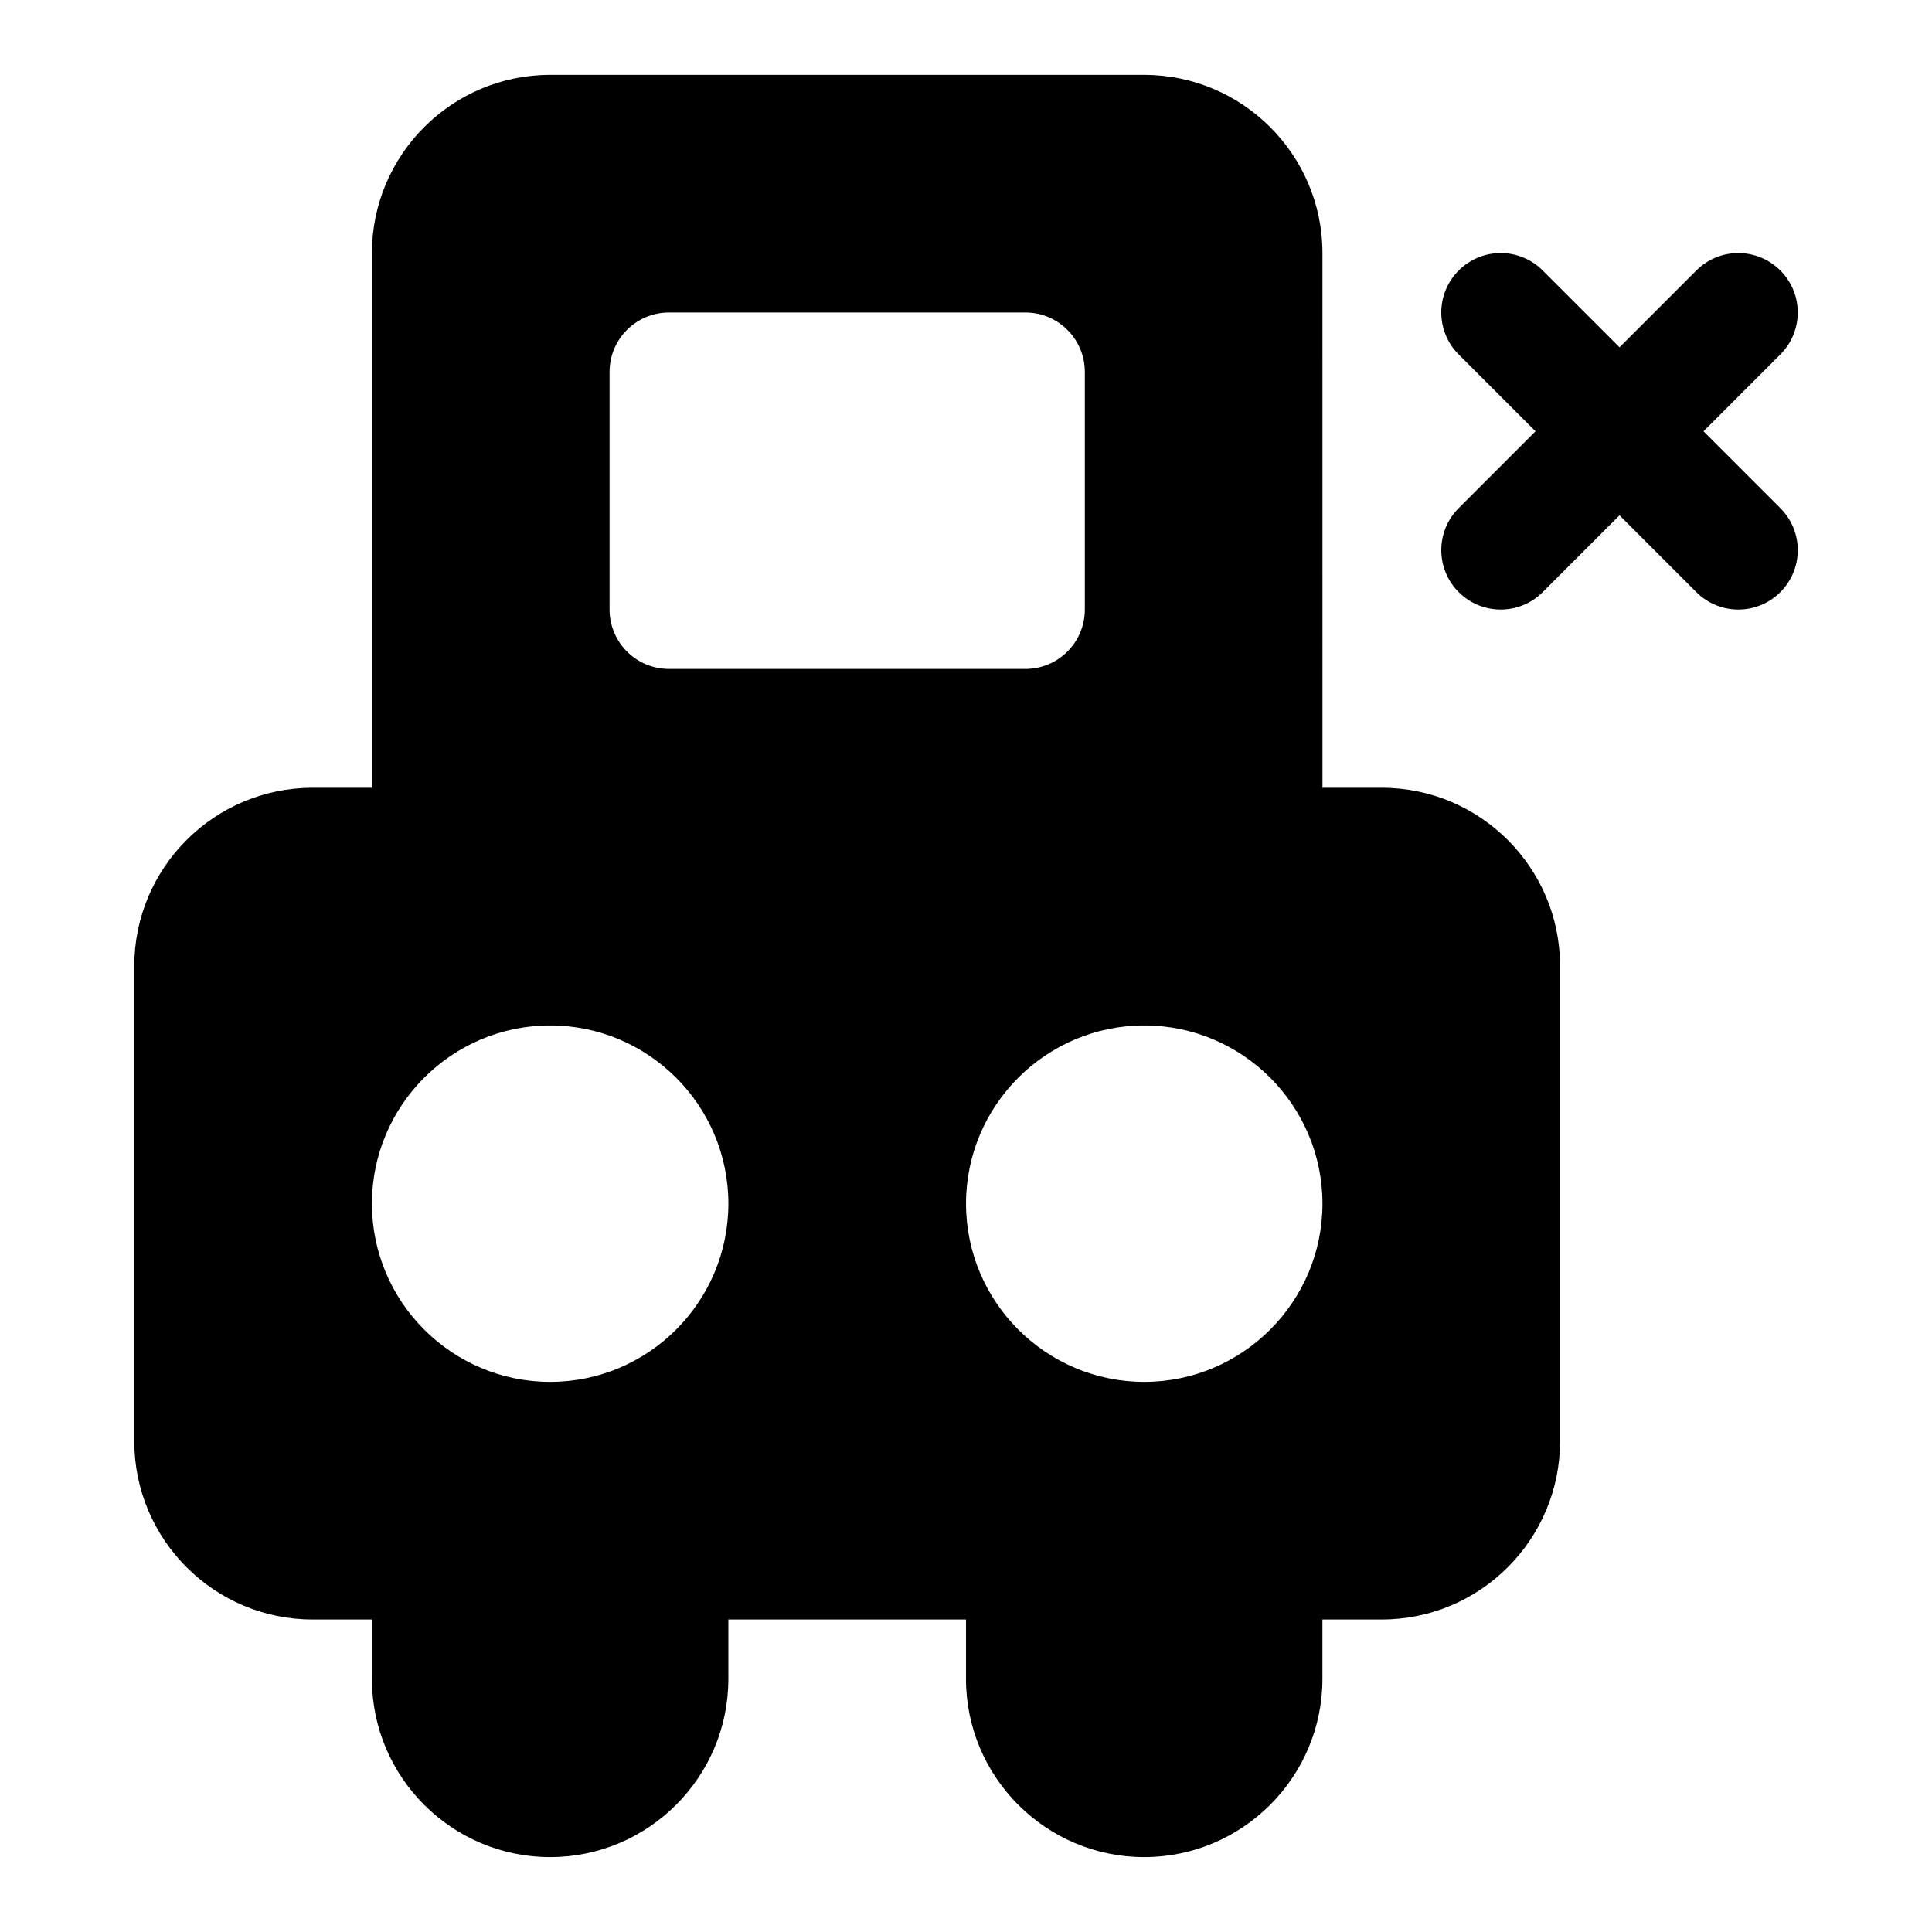
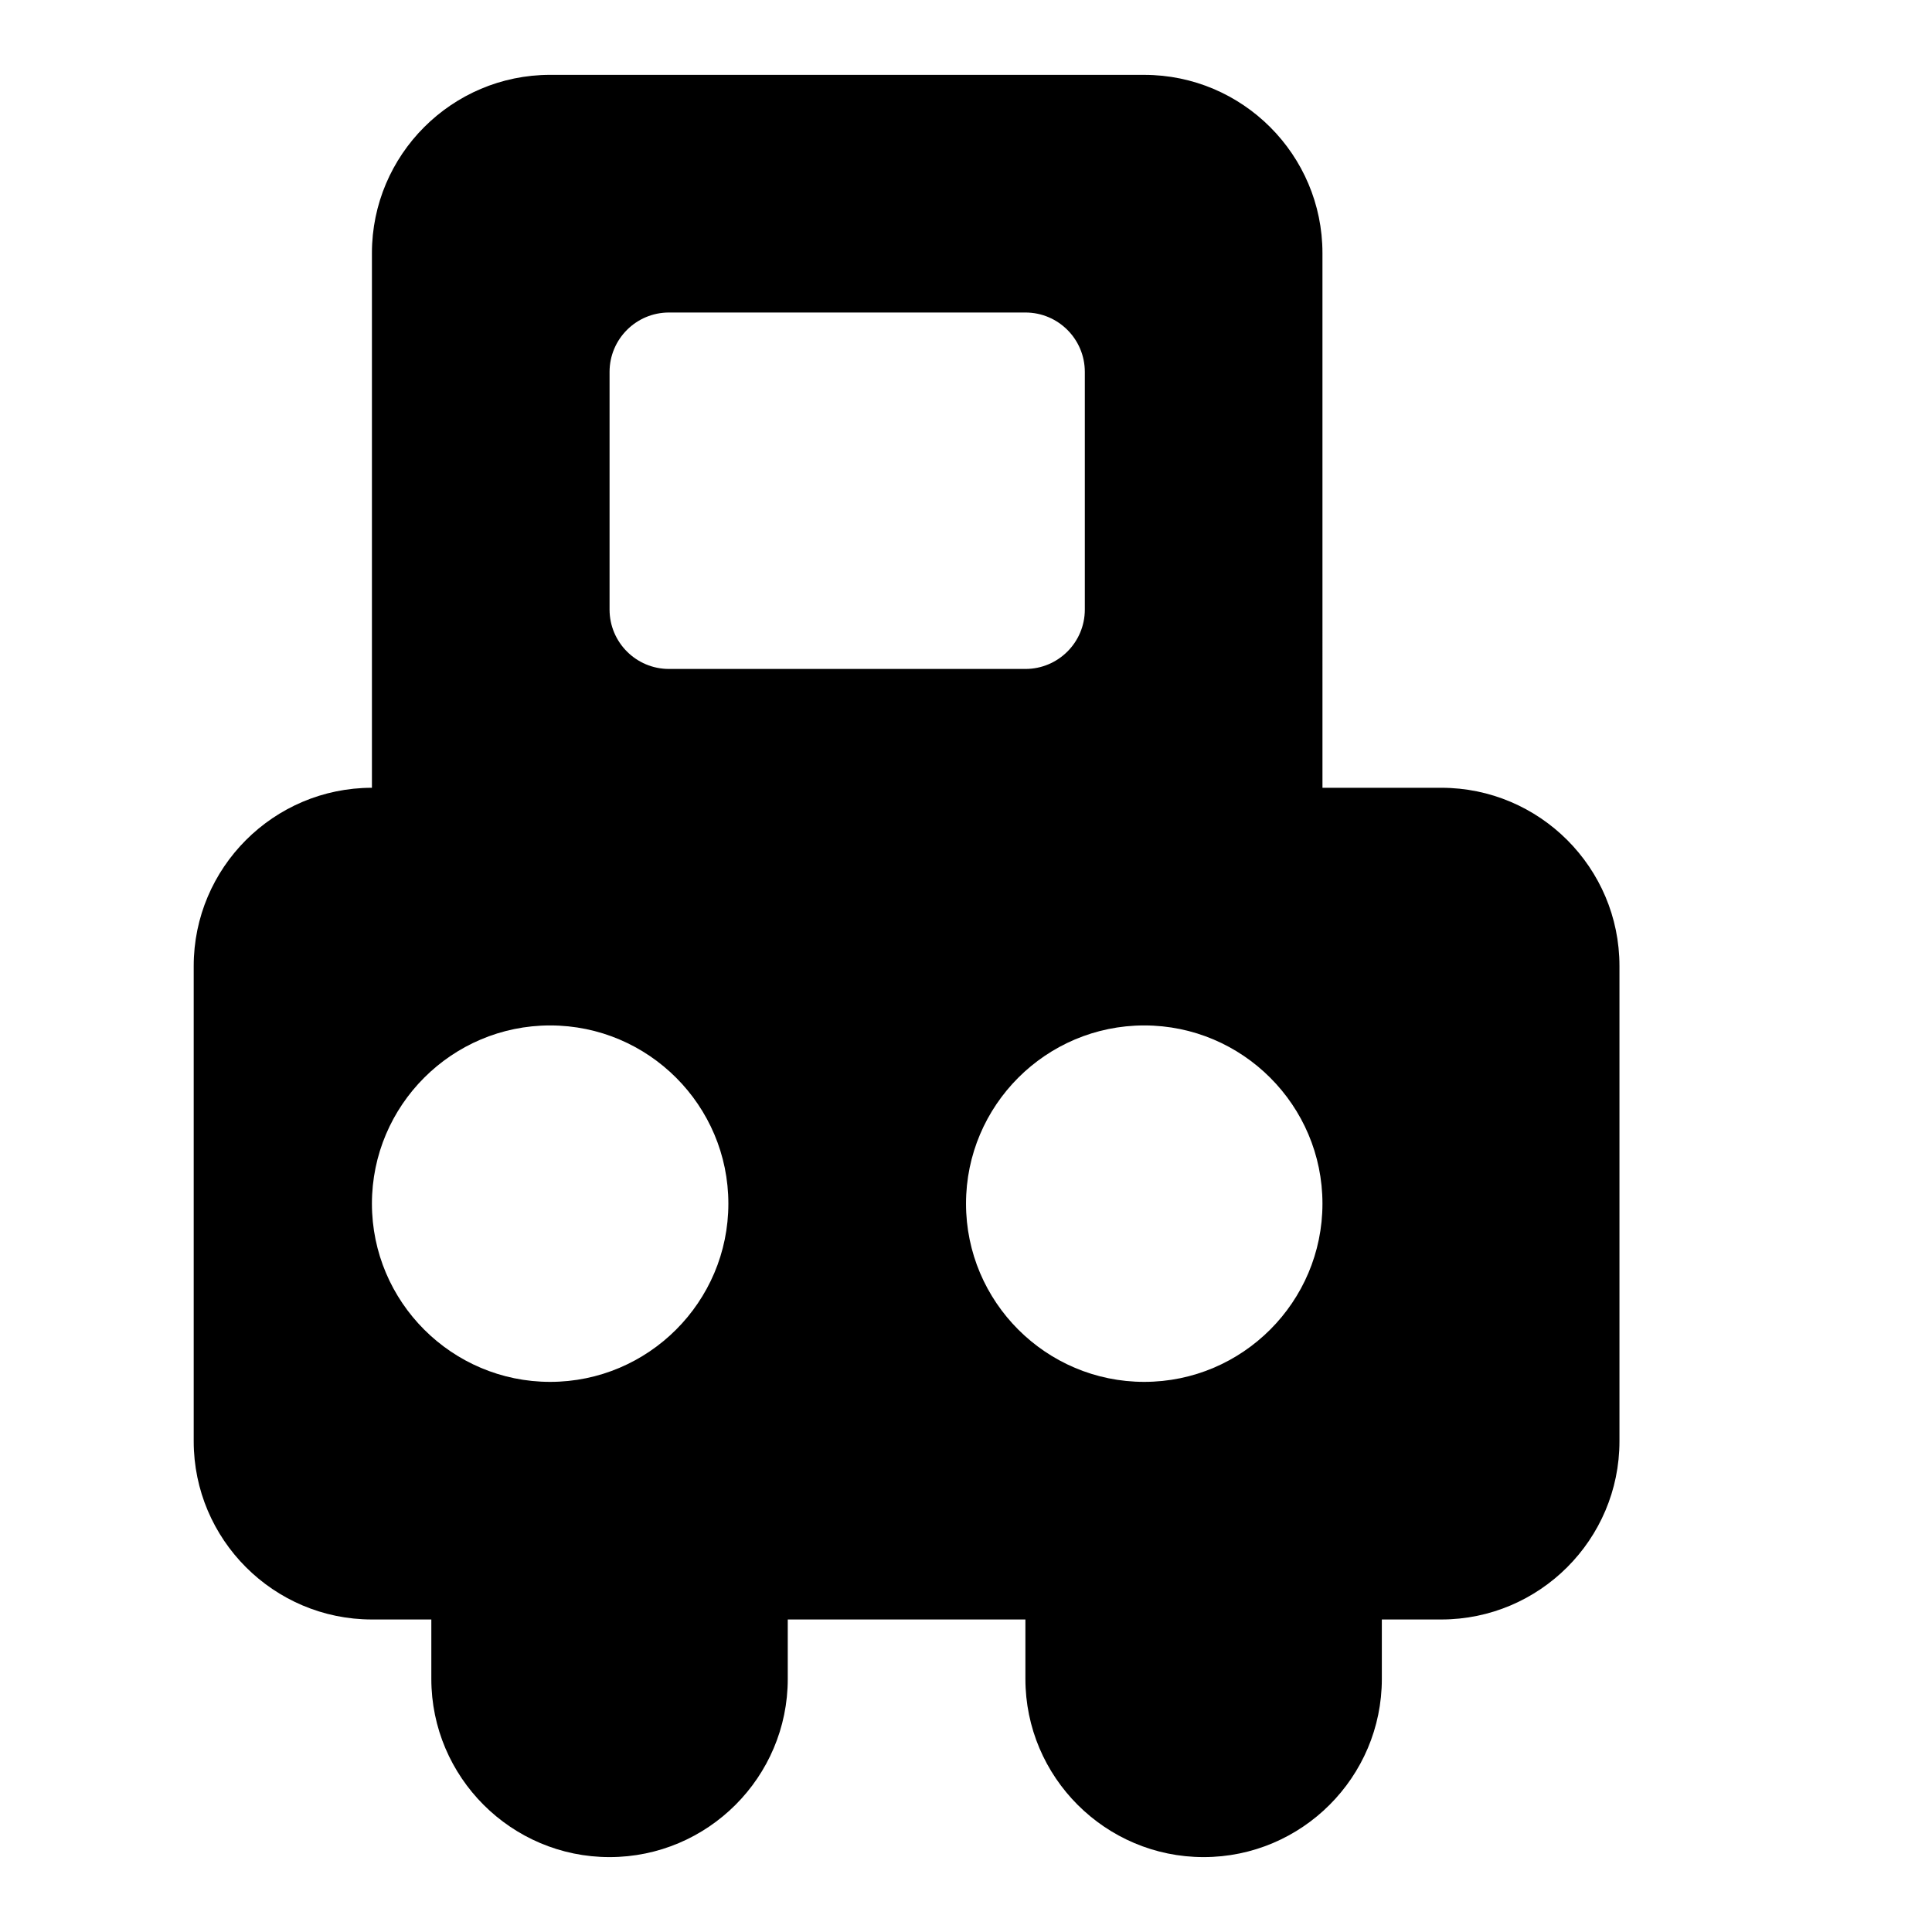
<svg xmlns="http://www.w3.org/2000/svg" fill="#000000" width="800px" height="800px" version="1.1" viewBox="144 144 512 512">
  <g>
-     <path d="m595.45 258.3 20.355-20.355c6.156-6.156 6.156-16.105 0-22.262s-16.105-6.156-22.262 0l-20.355 20.355-20.355-20.355c-6.156-6.156-16.105-6.156-22.262 0s-6.156 16.105 0 22.262l20.355 20.355-20.355 20.355c-6.156 6.156-6.156 16.105 0 22.262 3.066 3.074 7.098 4.617 11.129 4.617s8.062-1.543 11.133-4.613l20.355-20.359 20.355 20.355c3.07 3.074 7.102 4.617 11.133 4.617s8.062-1.543 11.133-4.613c6.156-6.156 6.156-16.105 0-22.262z" />
-     <path d="m510.21 352.77h-15.742l-0.004-141.7c0-26.039-21.191-47.23-47.23-47.23l-157.44-0.004c-26.039 0-47.23 21.191-47.23 47.234v141.7h-15.746c-26.039 0-47.23 21.191-47.23 47.23v125.95c0 26.039 21.191 47.23 47.23 47.23h15.742v15.742c0 26.039 21.191 47.23 47.23 47.23 26.039 0 47.23-21.191 47.23-47.23v-15.742h62.977v15.742c0 26.039 21.191 47.23 47.23 47.23 26.039 0 47.23-21.191 47.23-47.23v-15.742h15.742c26.039 0 47.23-21.191 47.23-47.23v-125.95c0.012-26.039-21.18-47.23-47.219-47.23zm-204.67-110.21c0-8.691 7.055-15.742 15.742-15.742h94.465c8.691 0 15.742 7.055 15.742 15.742v62.977c0 8.691-7.055 15.742-15.742 15.742h-94.465c-8.691 0-15.742-7.055-15.742-15.742zm-15.746 267.65c-26.039 0-47.23-21.191-47.23-47.23 0-26.039 21.191-47.23 47.23-47.23 26.039 0 47.23 21.191 47.23 47.23 0.004 26.039-21.188 47.23-47.23 47.23zm157.44 0c-26.039 0-47.23-21.191-47.23-47.23 0-26.039 21.191-47.23 47.23-47.23 26.039 0 47.23 21.191 47.23 47.23 0 26.039-21.191 47.23-47.23 47.23z" />
+     <path d="m510.21 352.77h-15.742l-0.004-141.7c0-26.039-21.191-47.23-47.23-47.23l-157.44-0.004c-26.039 0-47.23 21.191-47.23 47.234v141.7c-26.039 0-47.23 21.191-47.23 47.23v125.95c0 26.039 21.191 47.23 47.23 47.23h15.742v15.742c0 26.039 21.191 47.23 47.23 47.23 26.039 0 47.23-21.191 47.23-47.23v-15.742h62.977v15.742c0 26.039 21.191 47.23 47.23 47.23 26.039 0 47.23-21.191 47.23-47.23v-15.742h15.742c26.039 0 47.23-21.191 47.23-47.23v-125.95c0.012-26.039-21.18-47.23-47.219-47.23zm-204.67-110.21c0-8.691 7.055-15.742 15.742-15.742h94.465c8.691 0 15.742 7.055 15.742 15.742v62.977c0 8.691-7.055 15.742-15.742 15.742h-94.465c-8.691 0-15.742-7.055-15.742-15.742zm-15.746 267.65c-26.039 0-47.23-21.191-47.23-47.23 0-26.039 21.191-47.23 47.23-47.23 26.039 0 47.23 21.191 47.23 47.23 0.004 26.039-21.188 47.23-47.23 47.23zm157.44 0c-26.039 0-47.23-21.191-47.23-47.23 0-26.039 21.191-47.23 47.23-47.23 26.039 0 47.23 21.191 47.23 47.23 0 26.039-21.191 47.23-47.23 47.23z" />
  </g>
</svg>